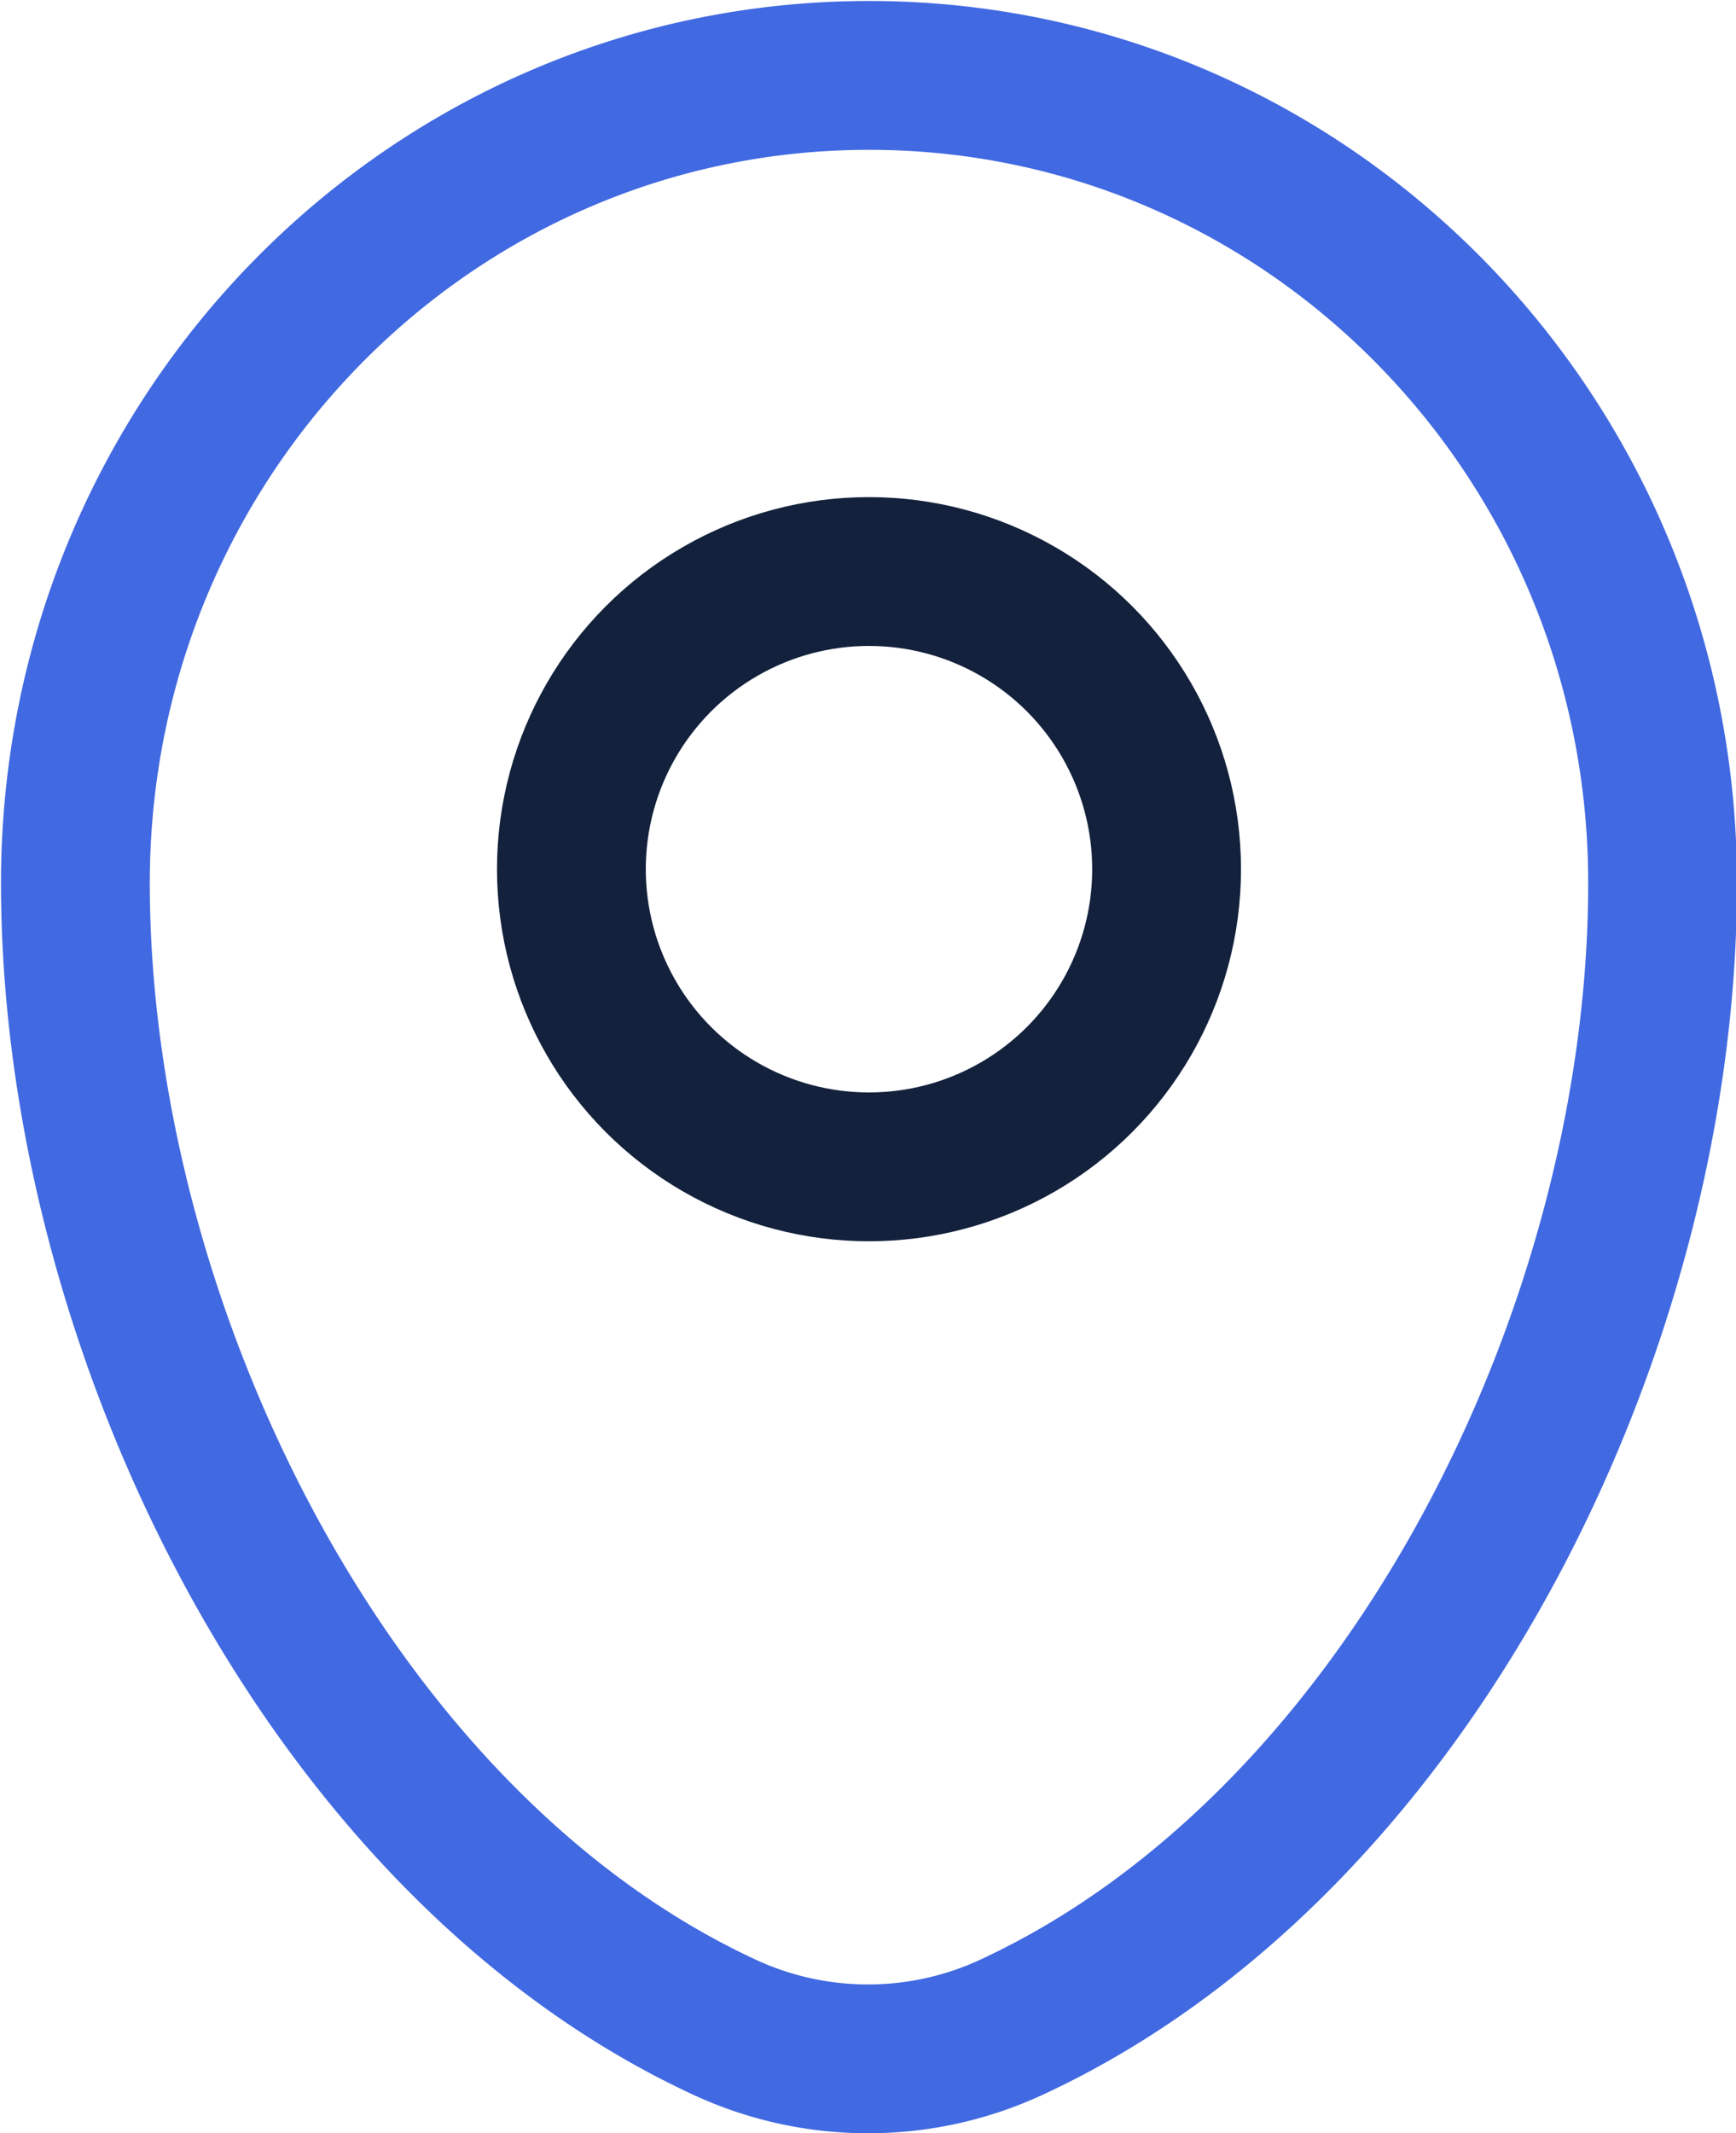
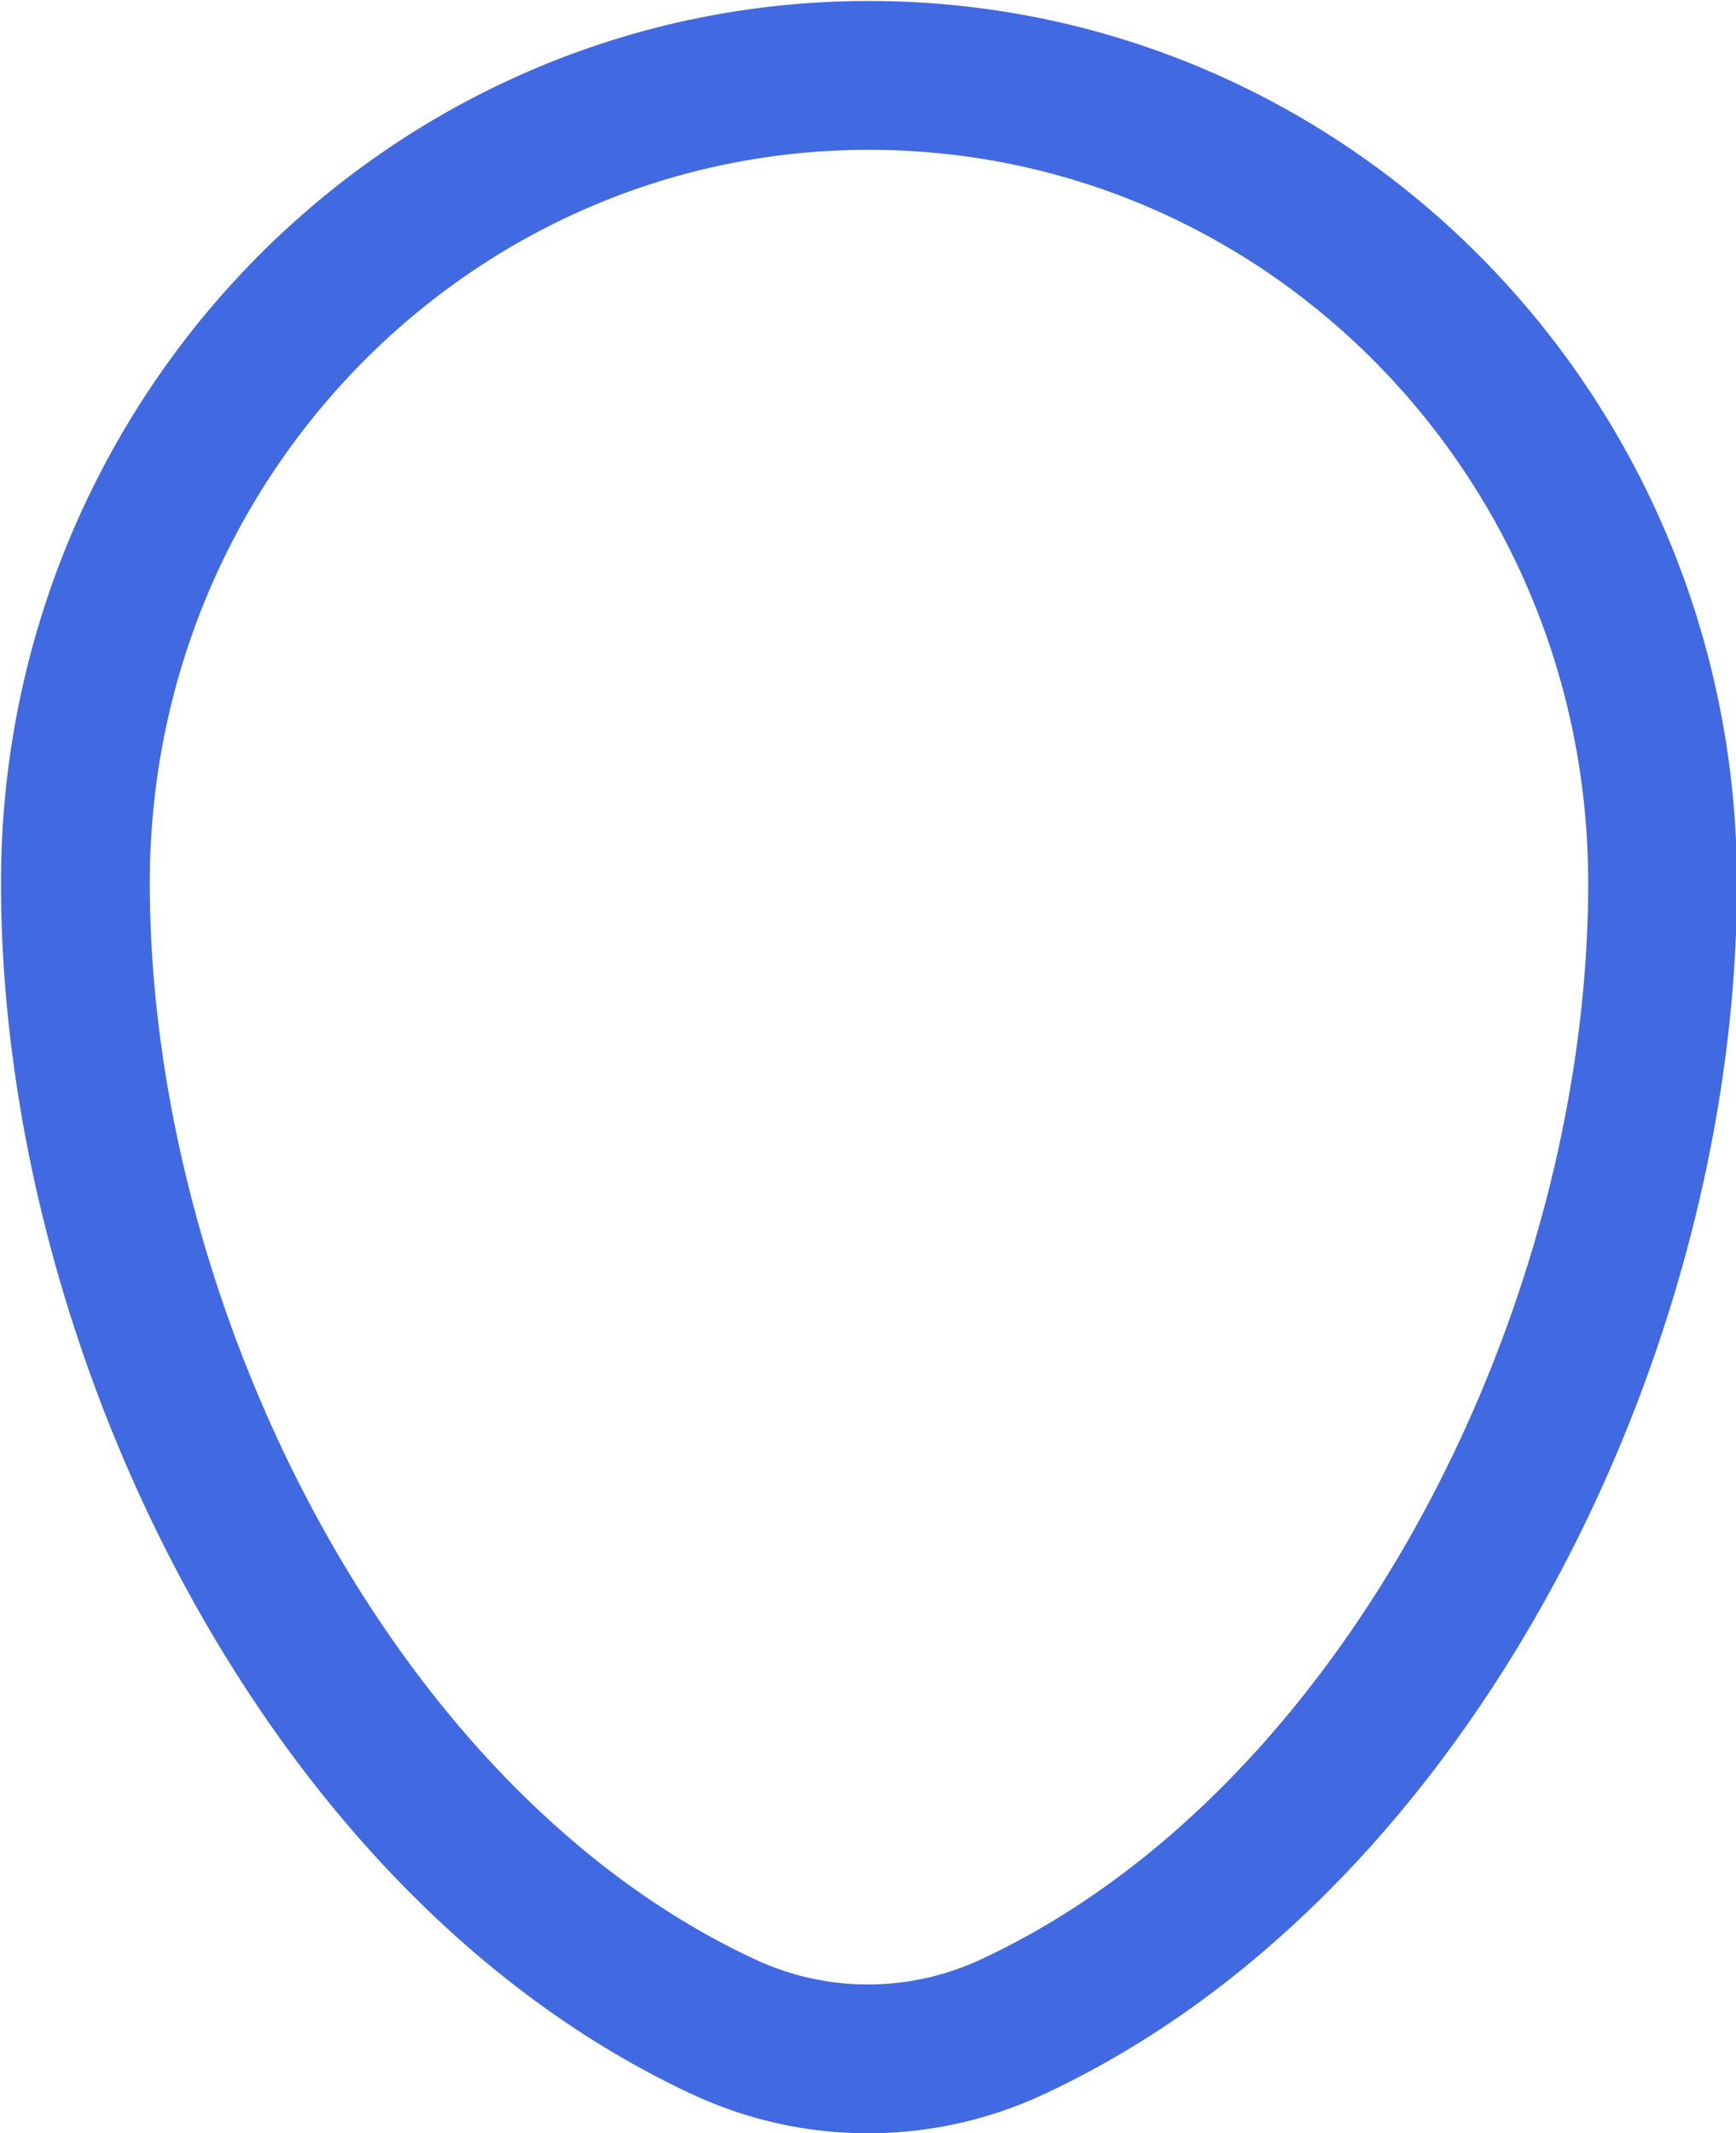
<svg xmlns="http://www.w3.org/2000/svg" viewBox="0 0 87.5 107.5">
  <path d="M3.8,44.5C3.8,22,21.7,3.8,43.8,3.8s40,18.2,40,40.7S71,92.8,51.1,102.1a17.2,17.2,0,0,1-14.7,0C16.5,92.8,3.8,66.8,3.8,44.5Z" fill="none" stroke="#4169e1" stroke-miterlimit="133.33" stroke-width="7.5" style="isolation:isolate" />
-   <circle cx="43.8" cy="43.8" r="15" fill="none" stroke="#13213c" stroke-miterlimit="133.33" stroke-width="7.5" />
</svg>